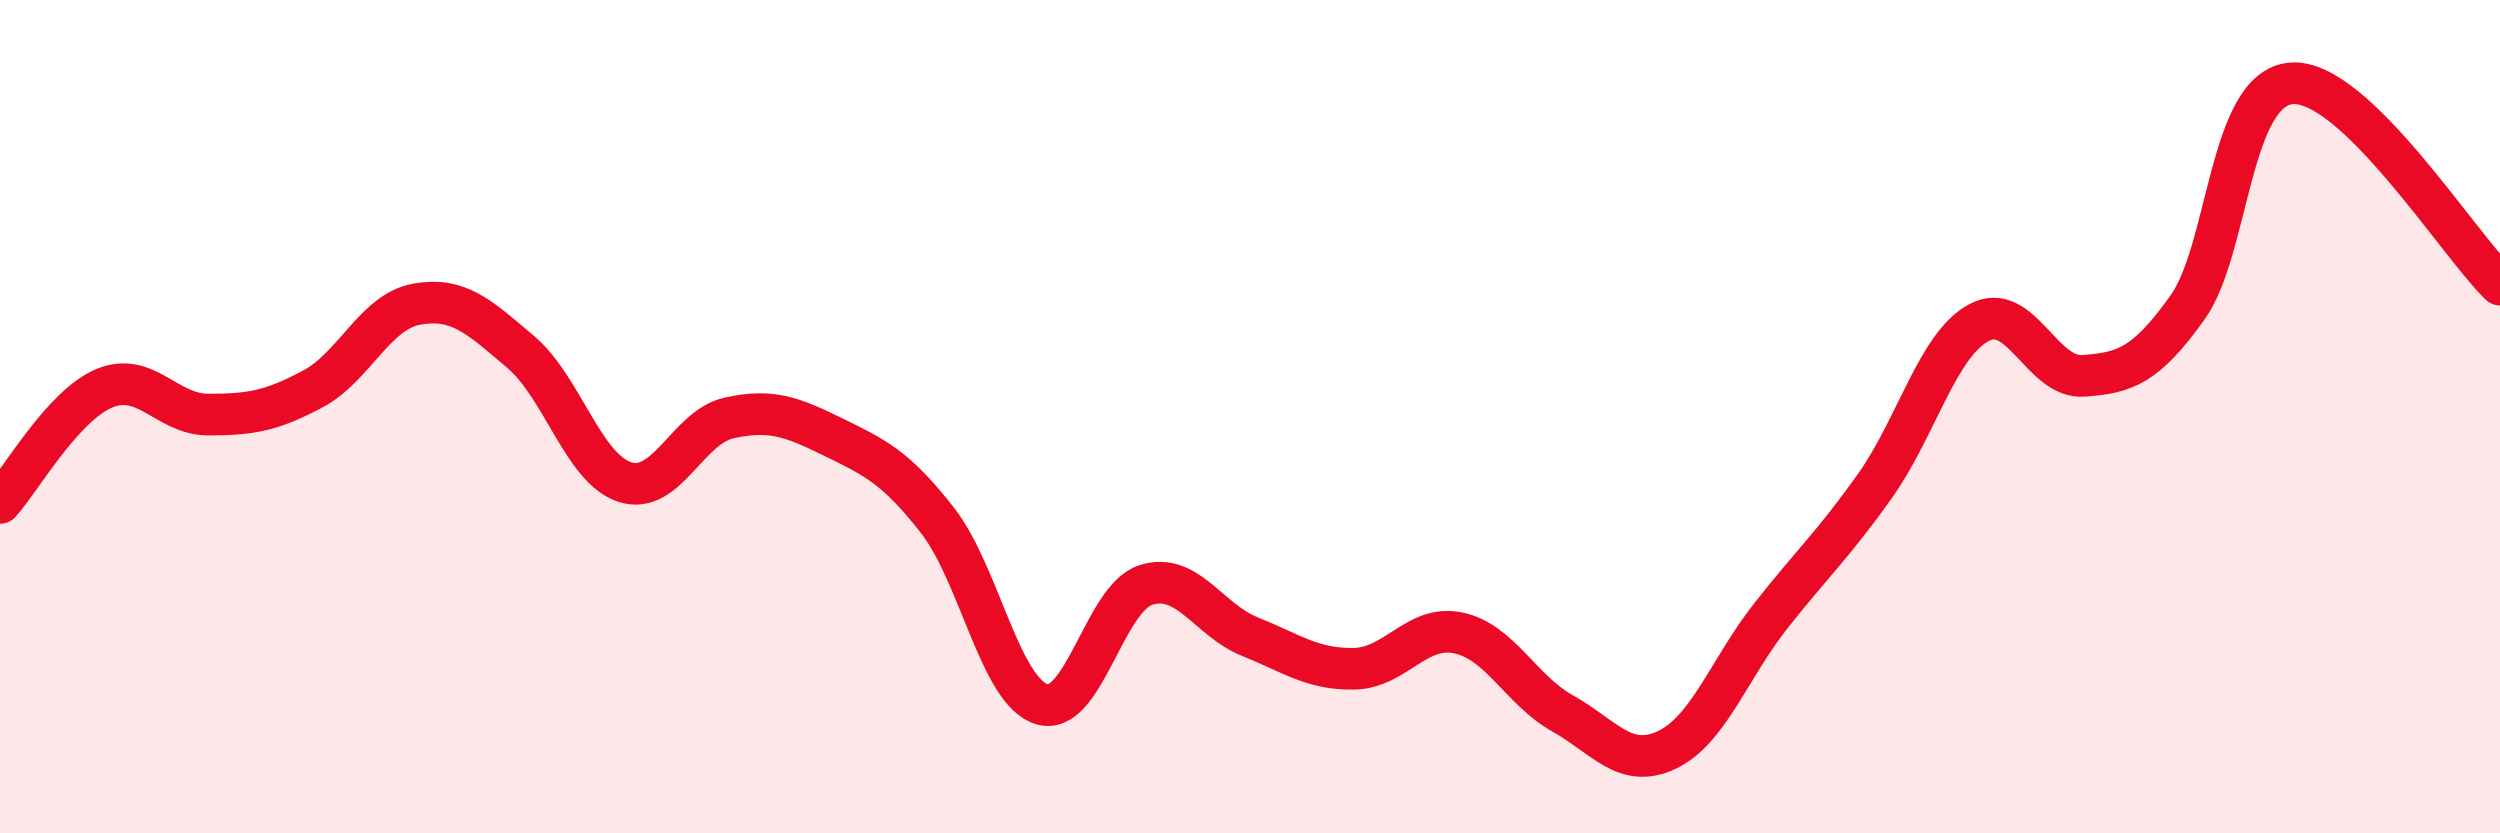
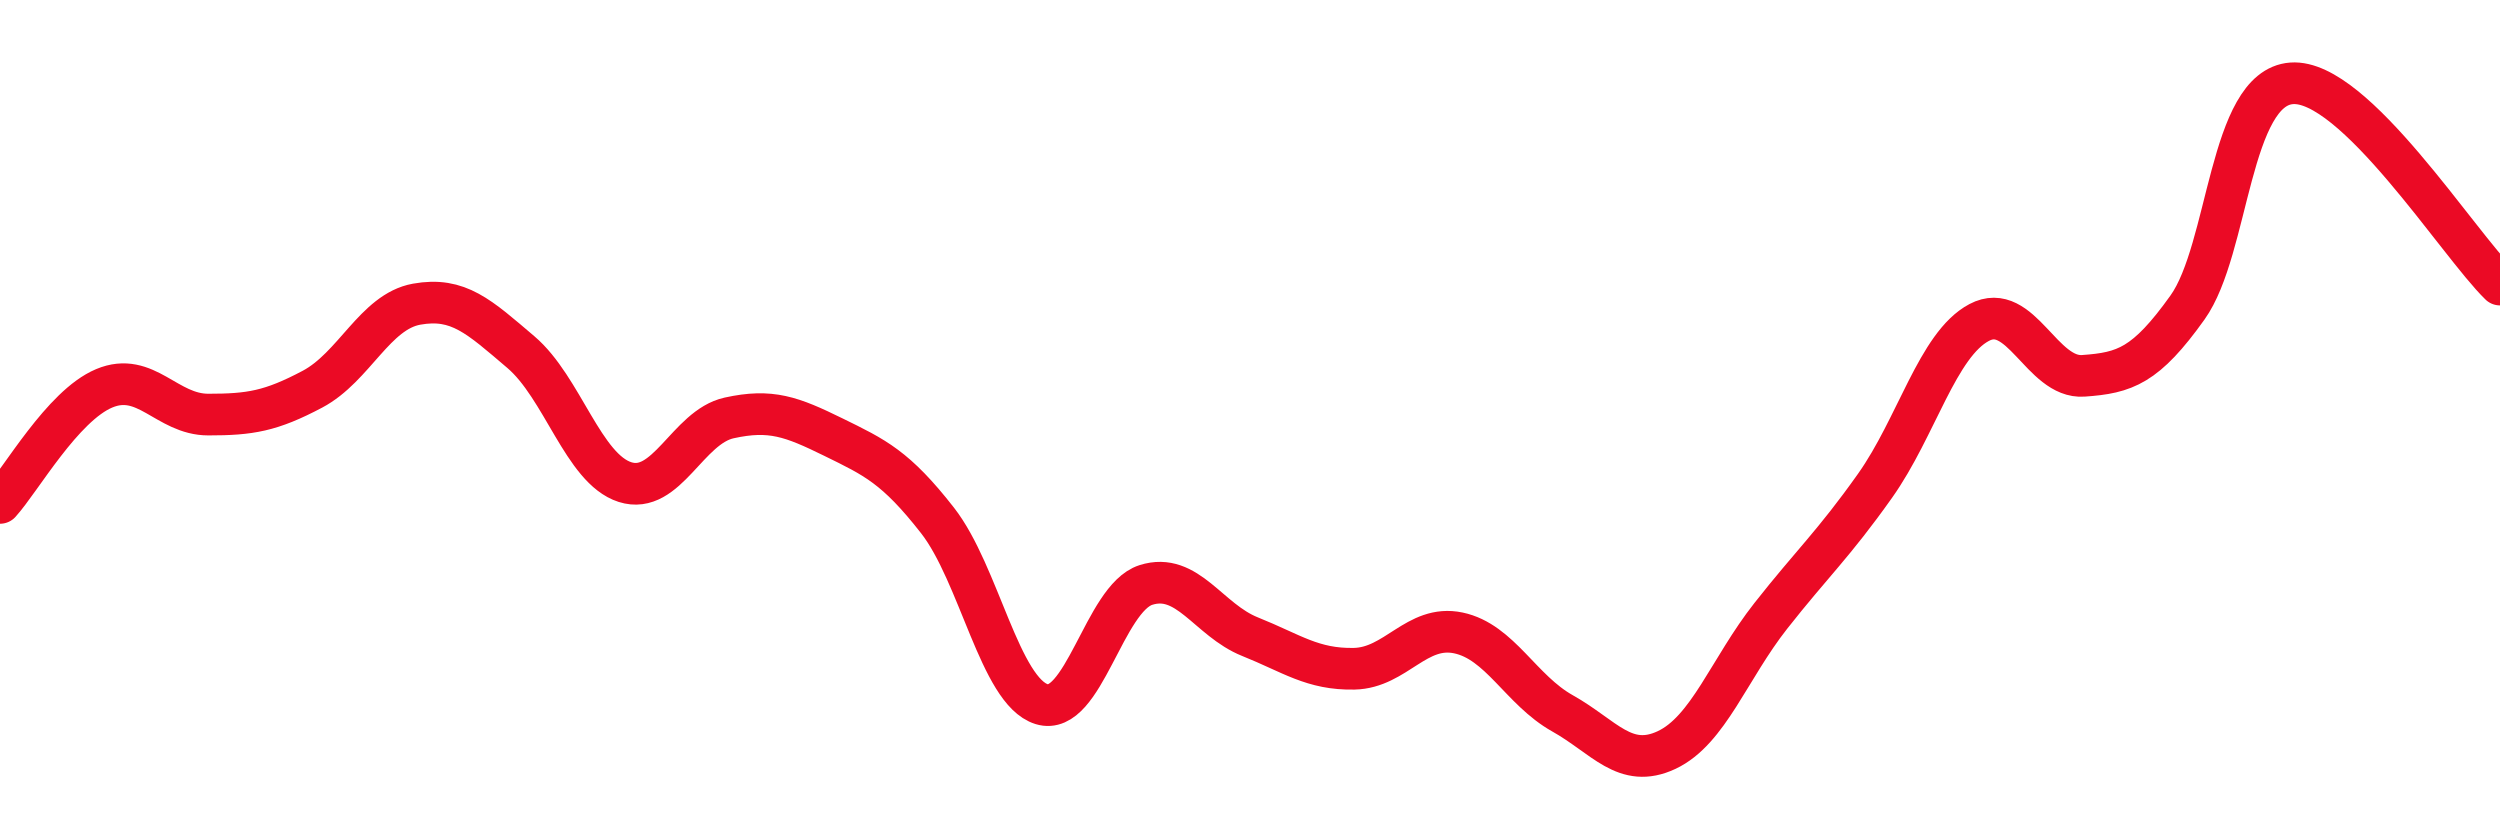
<svg xmlns="http://www.w3.org/2000/svg" width="60" height="20" viewBox="0 0 60 20">
-   <path d="M 0,12.07 C 0.5,11.52 1.5,9.74 2.5,9.32 C 3.5,8.9 4,9.95 5,9.95 C 6,9.95 6.5,9.87 7.5,9.34 C 8.5,8.81 9,7.48 10,7.3 C 11,7.12 11.5,7.6 12.5,8.45 C 13.5,9.3 14,11.25 15,11.57 C 16,11.89 16.5,10.25 17.5,10.03 C 18.5,9.81 19,10 20,10.49 C 21,10.98 21.5,11.21 22.5,12.49 C 23.5,13.77 24,16.59 25,16.9 C 26,17.21 26.5,14.36 27.5,14.04 C 28.5,13.72 29,14.88 30,15.28 C 31,15.68 31.5,16.07 32.5,16.05 C 33.5,16.03 34,14.98 35,15.19 C 36,15.4 36.5,16.56 37.5,17.12 C 38.5,17.68 39,18.47 40,18 C 41,17.53 41.5,16.05 42.5,14.78 C 43.5,13.51 44,13.07 45,11.66 C 46,10.25 46.5,8.27 47.5,7.74 C 48.5,7.21 49,9.09 50,9.02 C 51,8.95 51.5,8.78 52.5,7.38 C 53.5,5.98 53.5,2.11 55,2 C 56.5,1.89 59,5.86 60,6.83L60 20L0 20Z" fill="#EB0A25" opacity="0.1" stroke-linecap="round" stroke-linejoin="round" />
  <path d="M 0,12.07 C 0.5,11.52 1.5,9.74 2.5,9.32 C 3.5,8.9 4,9.95 5,9.95 C 6,9.95 6.5,9.87 7.5,9.34 C 8.5,8.81 9,7.48 10,7.3 C 11,7.12 11.5,7.6 12.5,8.45 C 13.5,9.3 14,11.25 15,11.57 C 16,11.89 16.5,10.25 17.5,10.03 C 18.5,9.81 19,10 20,10.49 C 21,10.98 21.5,11.21 22.5,12.49 C 23.5,13.77 24,16.59 25,16.9 C 26,17.21 26.5,14.36 27.5,14.04 C 28.5,13.72 29,14.88 30,15.28 C 31,15.68 31.5,16.07 32.5,16.05 C 33.5,16.03 34,14.98 35,15.19 C 36,15.4 36.5,16.56 37.5,17.12 C 38.5,17.68 39,18.47 40,18 C 41,17.53 41.5,16.05 42.5,14.78 C 43.5,13.51 44,13.07 45,11.66 C 46,10.25 46.5,8.27 47.5,7.74 C 48.5,7.21 49,9.09 50,9.02 C 51,8.95 51.5,8.78 52.5,7.38 C 53.5,5.98 53.5,2.11 55,2 C 56.5,1.89 59,5.86 60,6.83" stroke="#EB0A25" stroke-width="1" fill="none" stroke-linecap="round" stroke-linejoin="round" />
</svg>